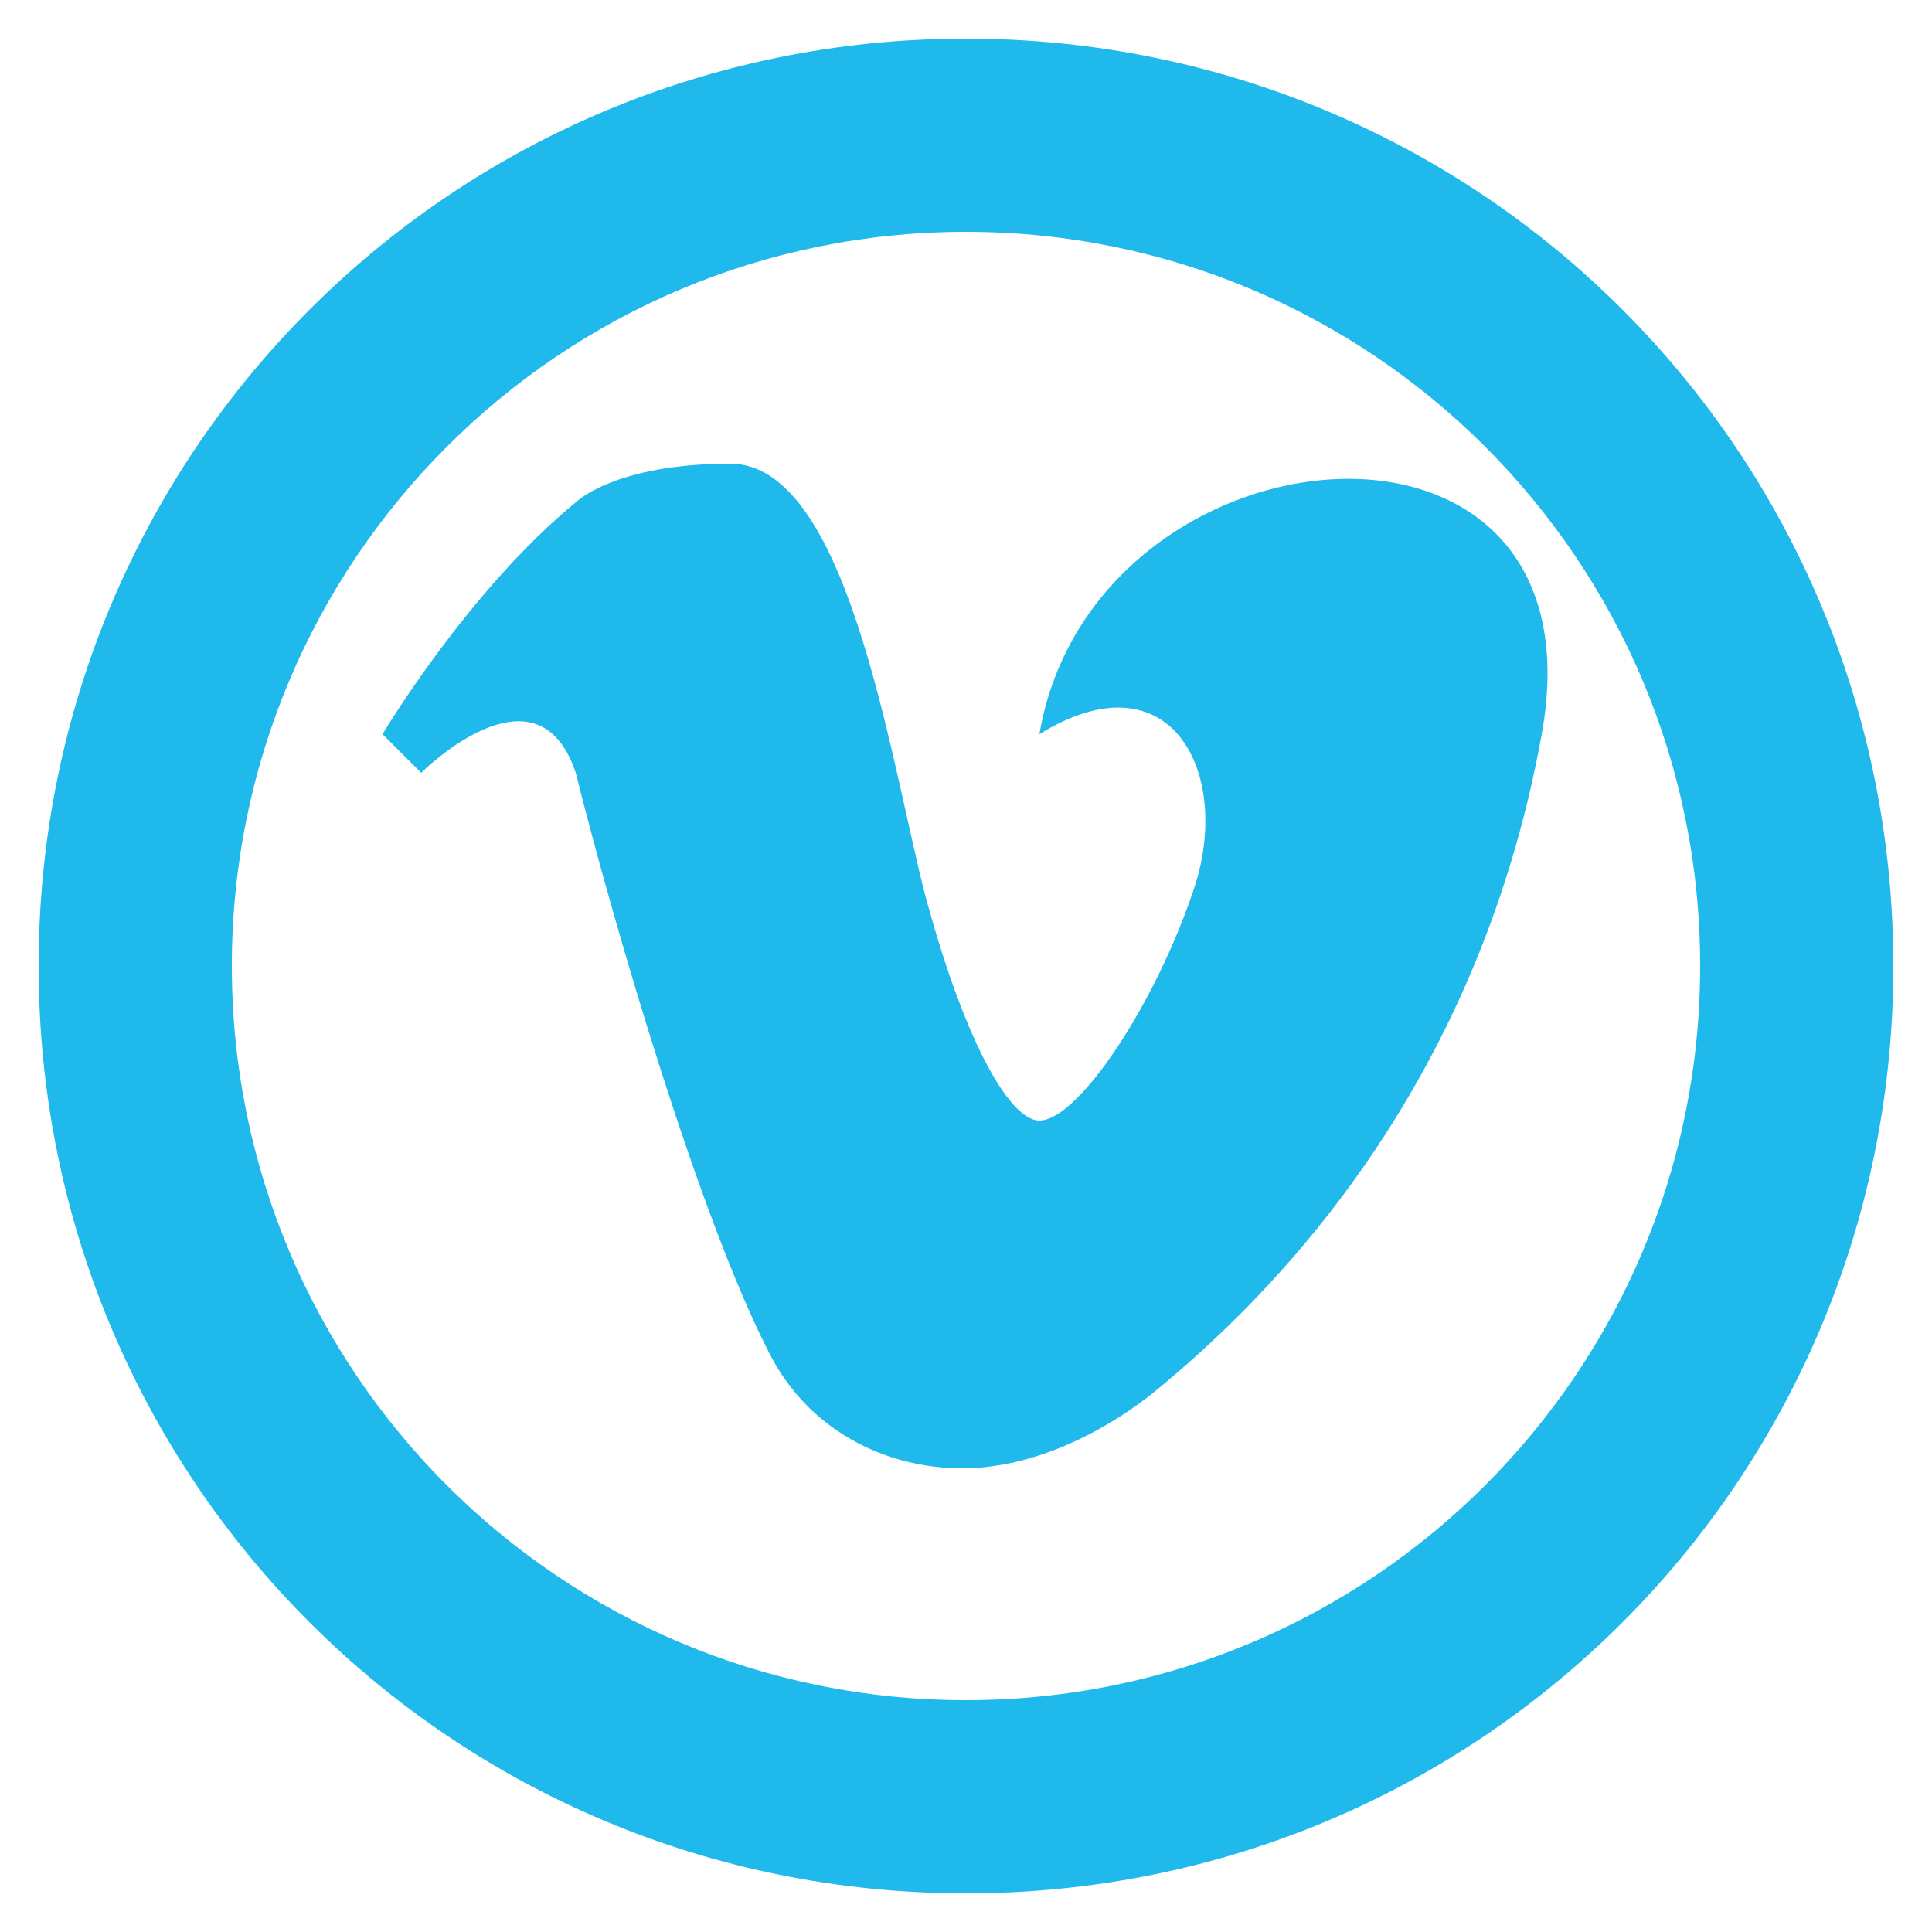
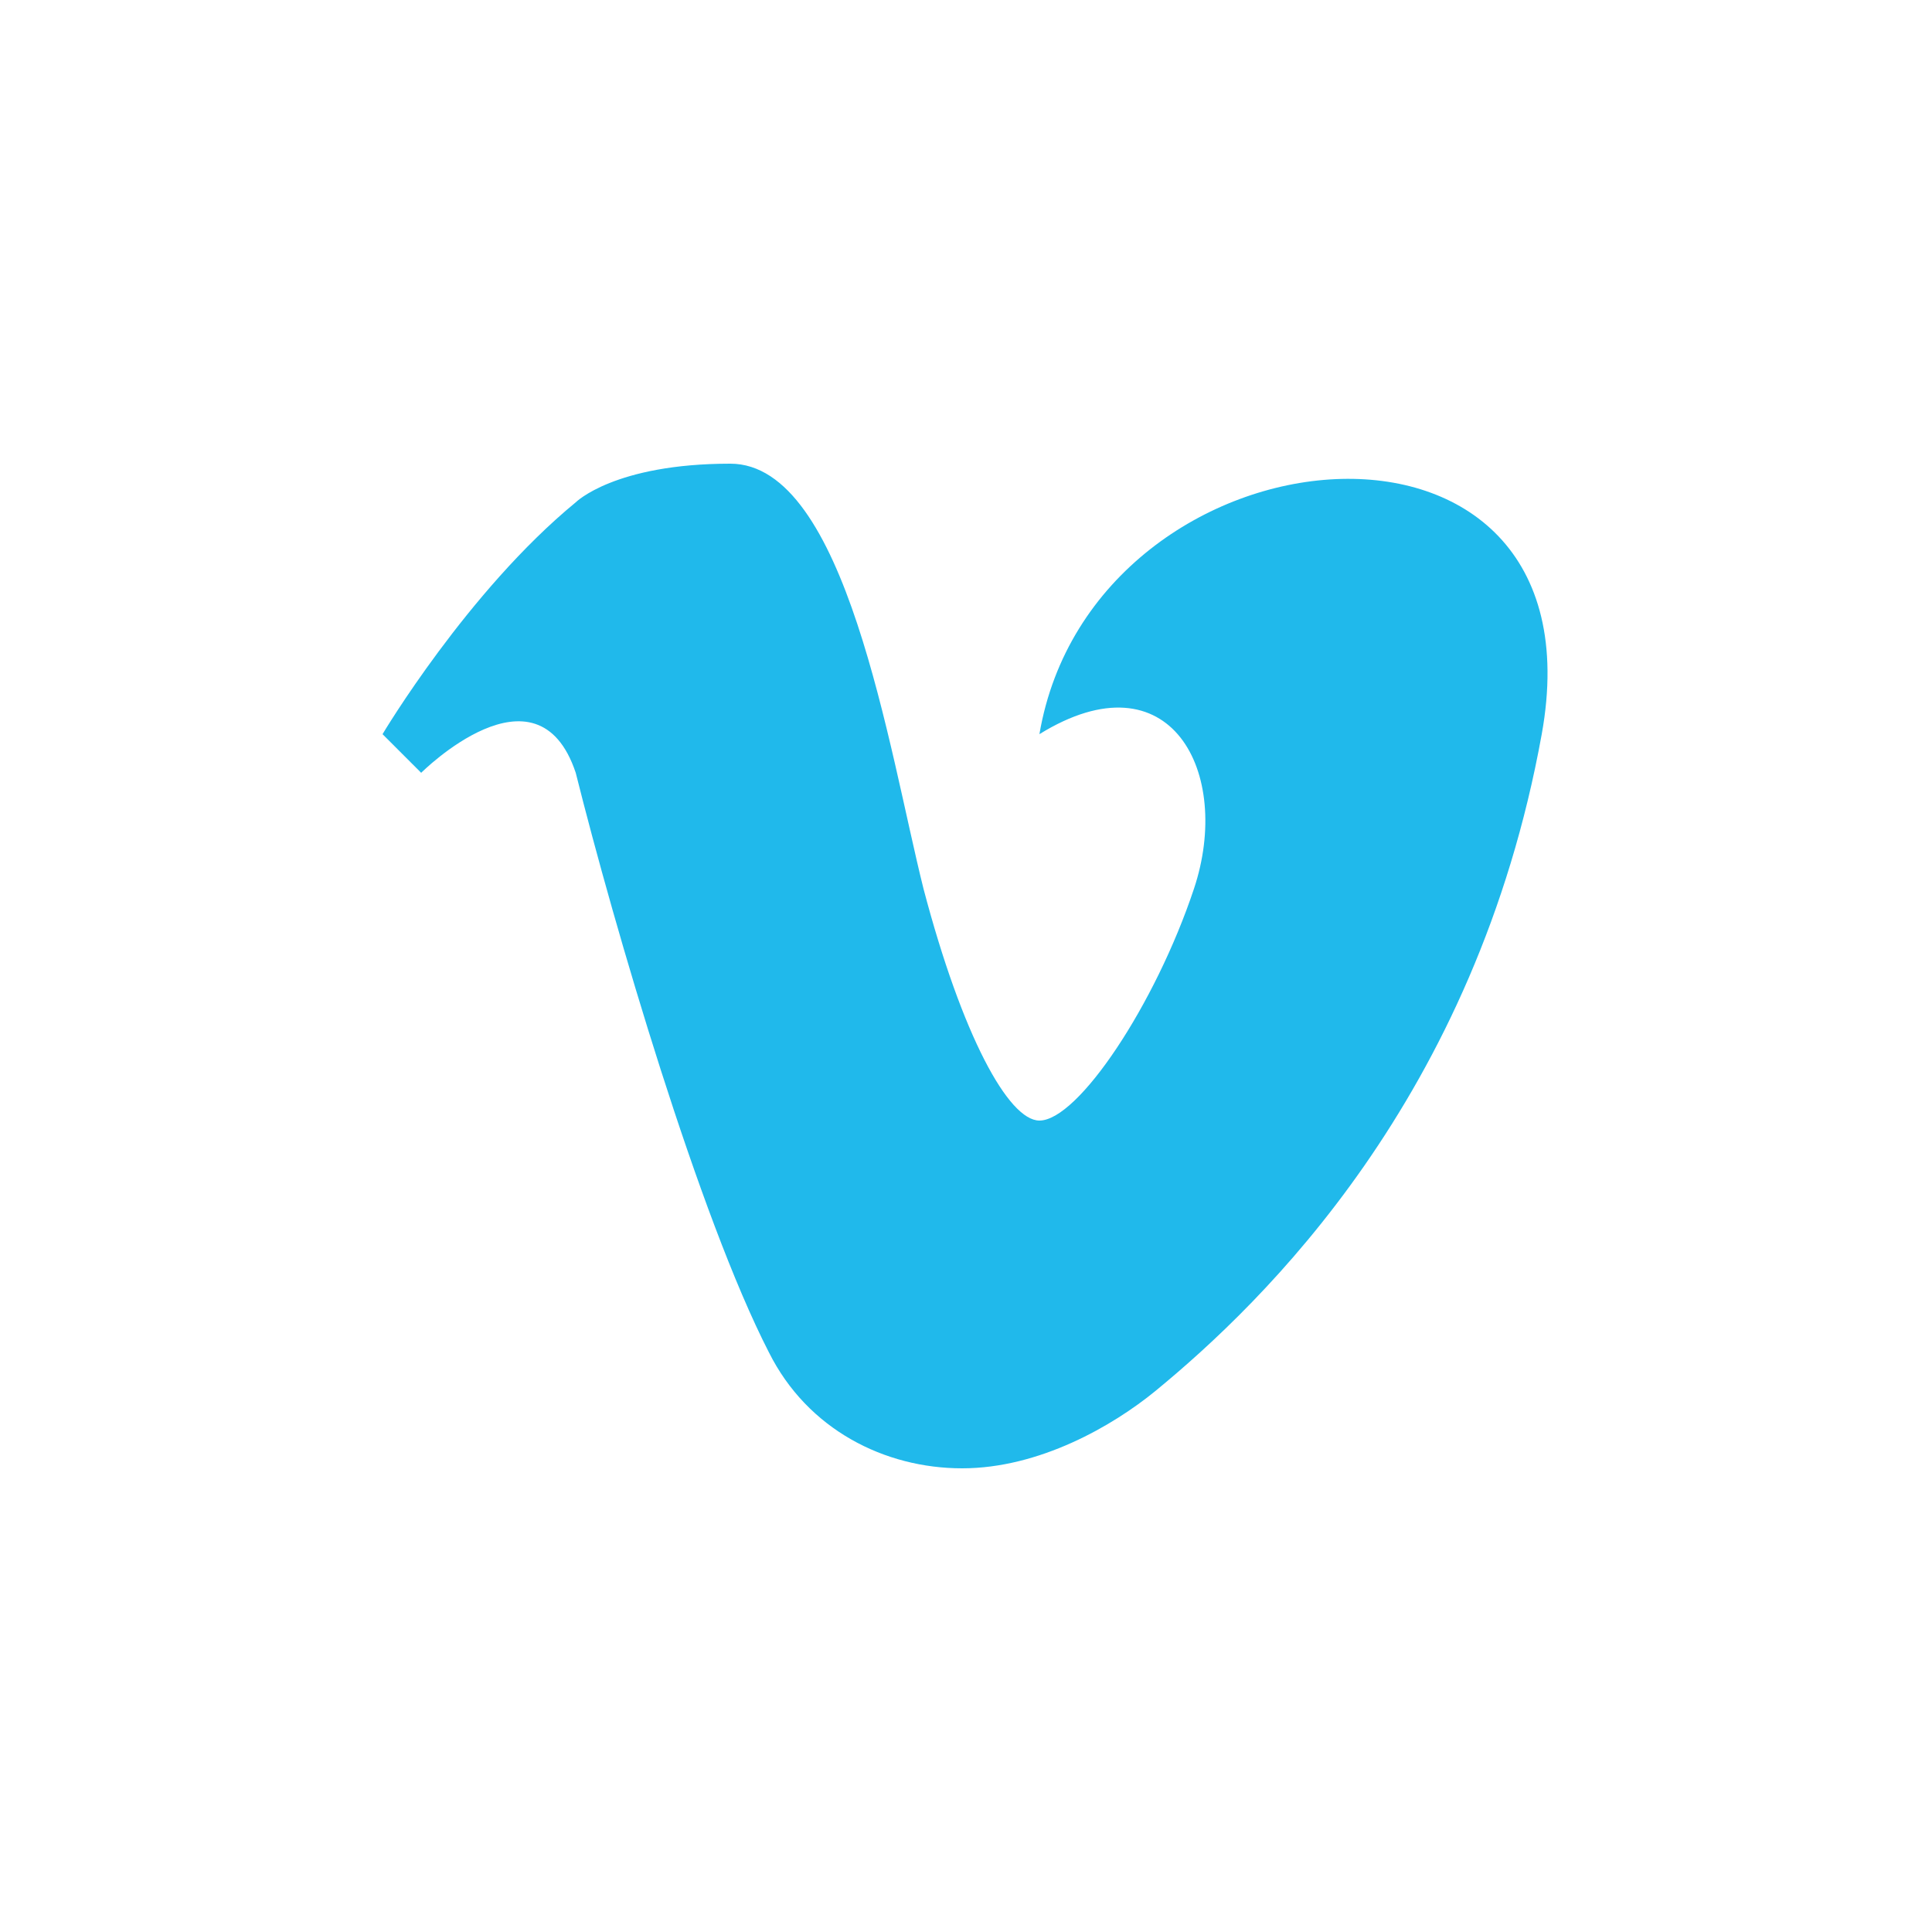
<svg xmlns="http://www.w3.org/2000/svg" enable-background="new 0 0 50 50" id="Layer_1" version="1.1" viewBox="0 0 50 50" xml:space="preserve">
  <path d="M10.9,20c0,0,3-3,4,0c1,4,3.2,11.5,5,15c1,2,3,3,5,3s3.9-1.1,5-2c2.8-2.3,8.3-7.6,10-17  c1.7-9.4-11.6-8.2-13,0c3.4-2.1,5,1,4,4s-3,6-4,6c-0.8,0-2-2.2-3-6c-0.9-3.6-2-11-5-11s-4,1-4,1c-2.8,2.3-5,6-5,6L10.9,20z" fill="#20B9EB" id="v_1_" />
-   <path d="M25,1C11.7,1,1,11.7,1,25s10.7,24,24,24s24-10.7,24-24S38.3,1,25,1z M25,44C14.5,44,6,35.5,6,25S14.5,6,25,6  s19,8.5,19,19S35.5,44,25,44z" fill="#20B9EB" />
</svg>